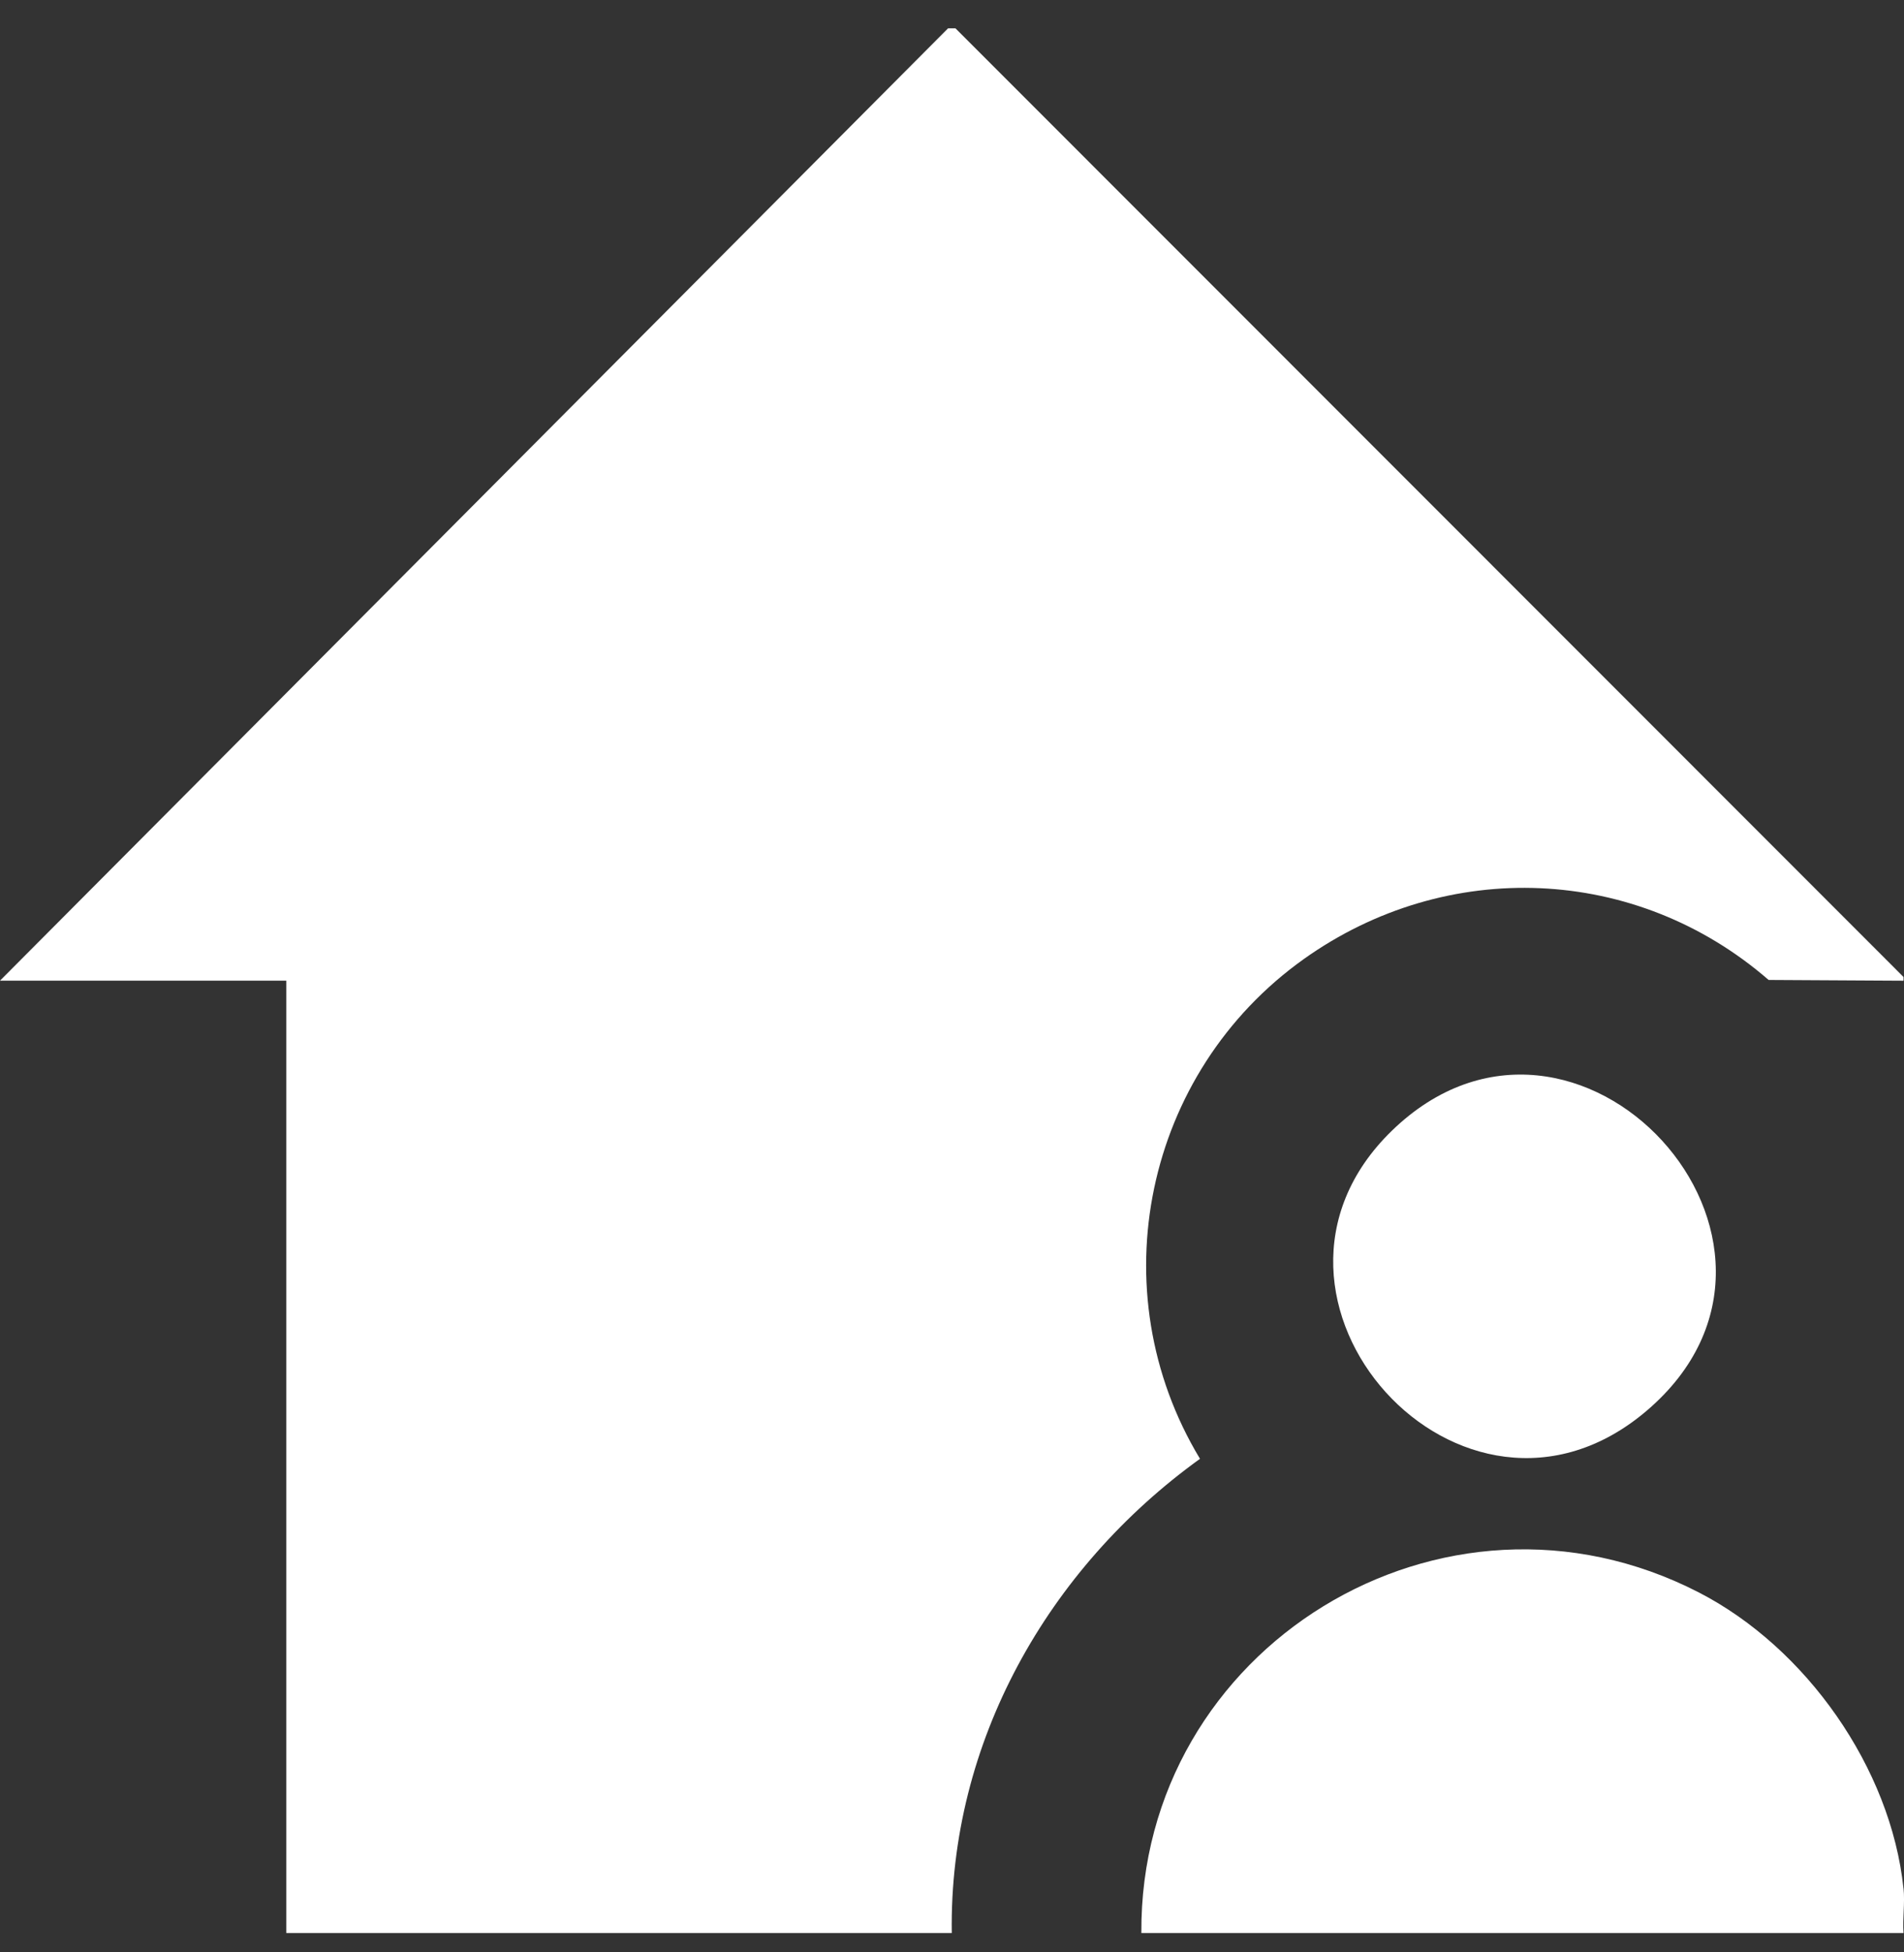
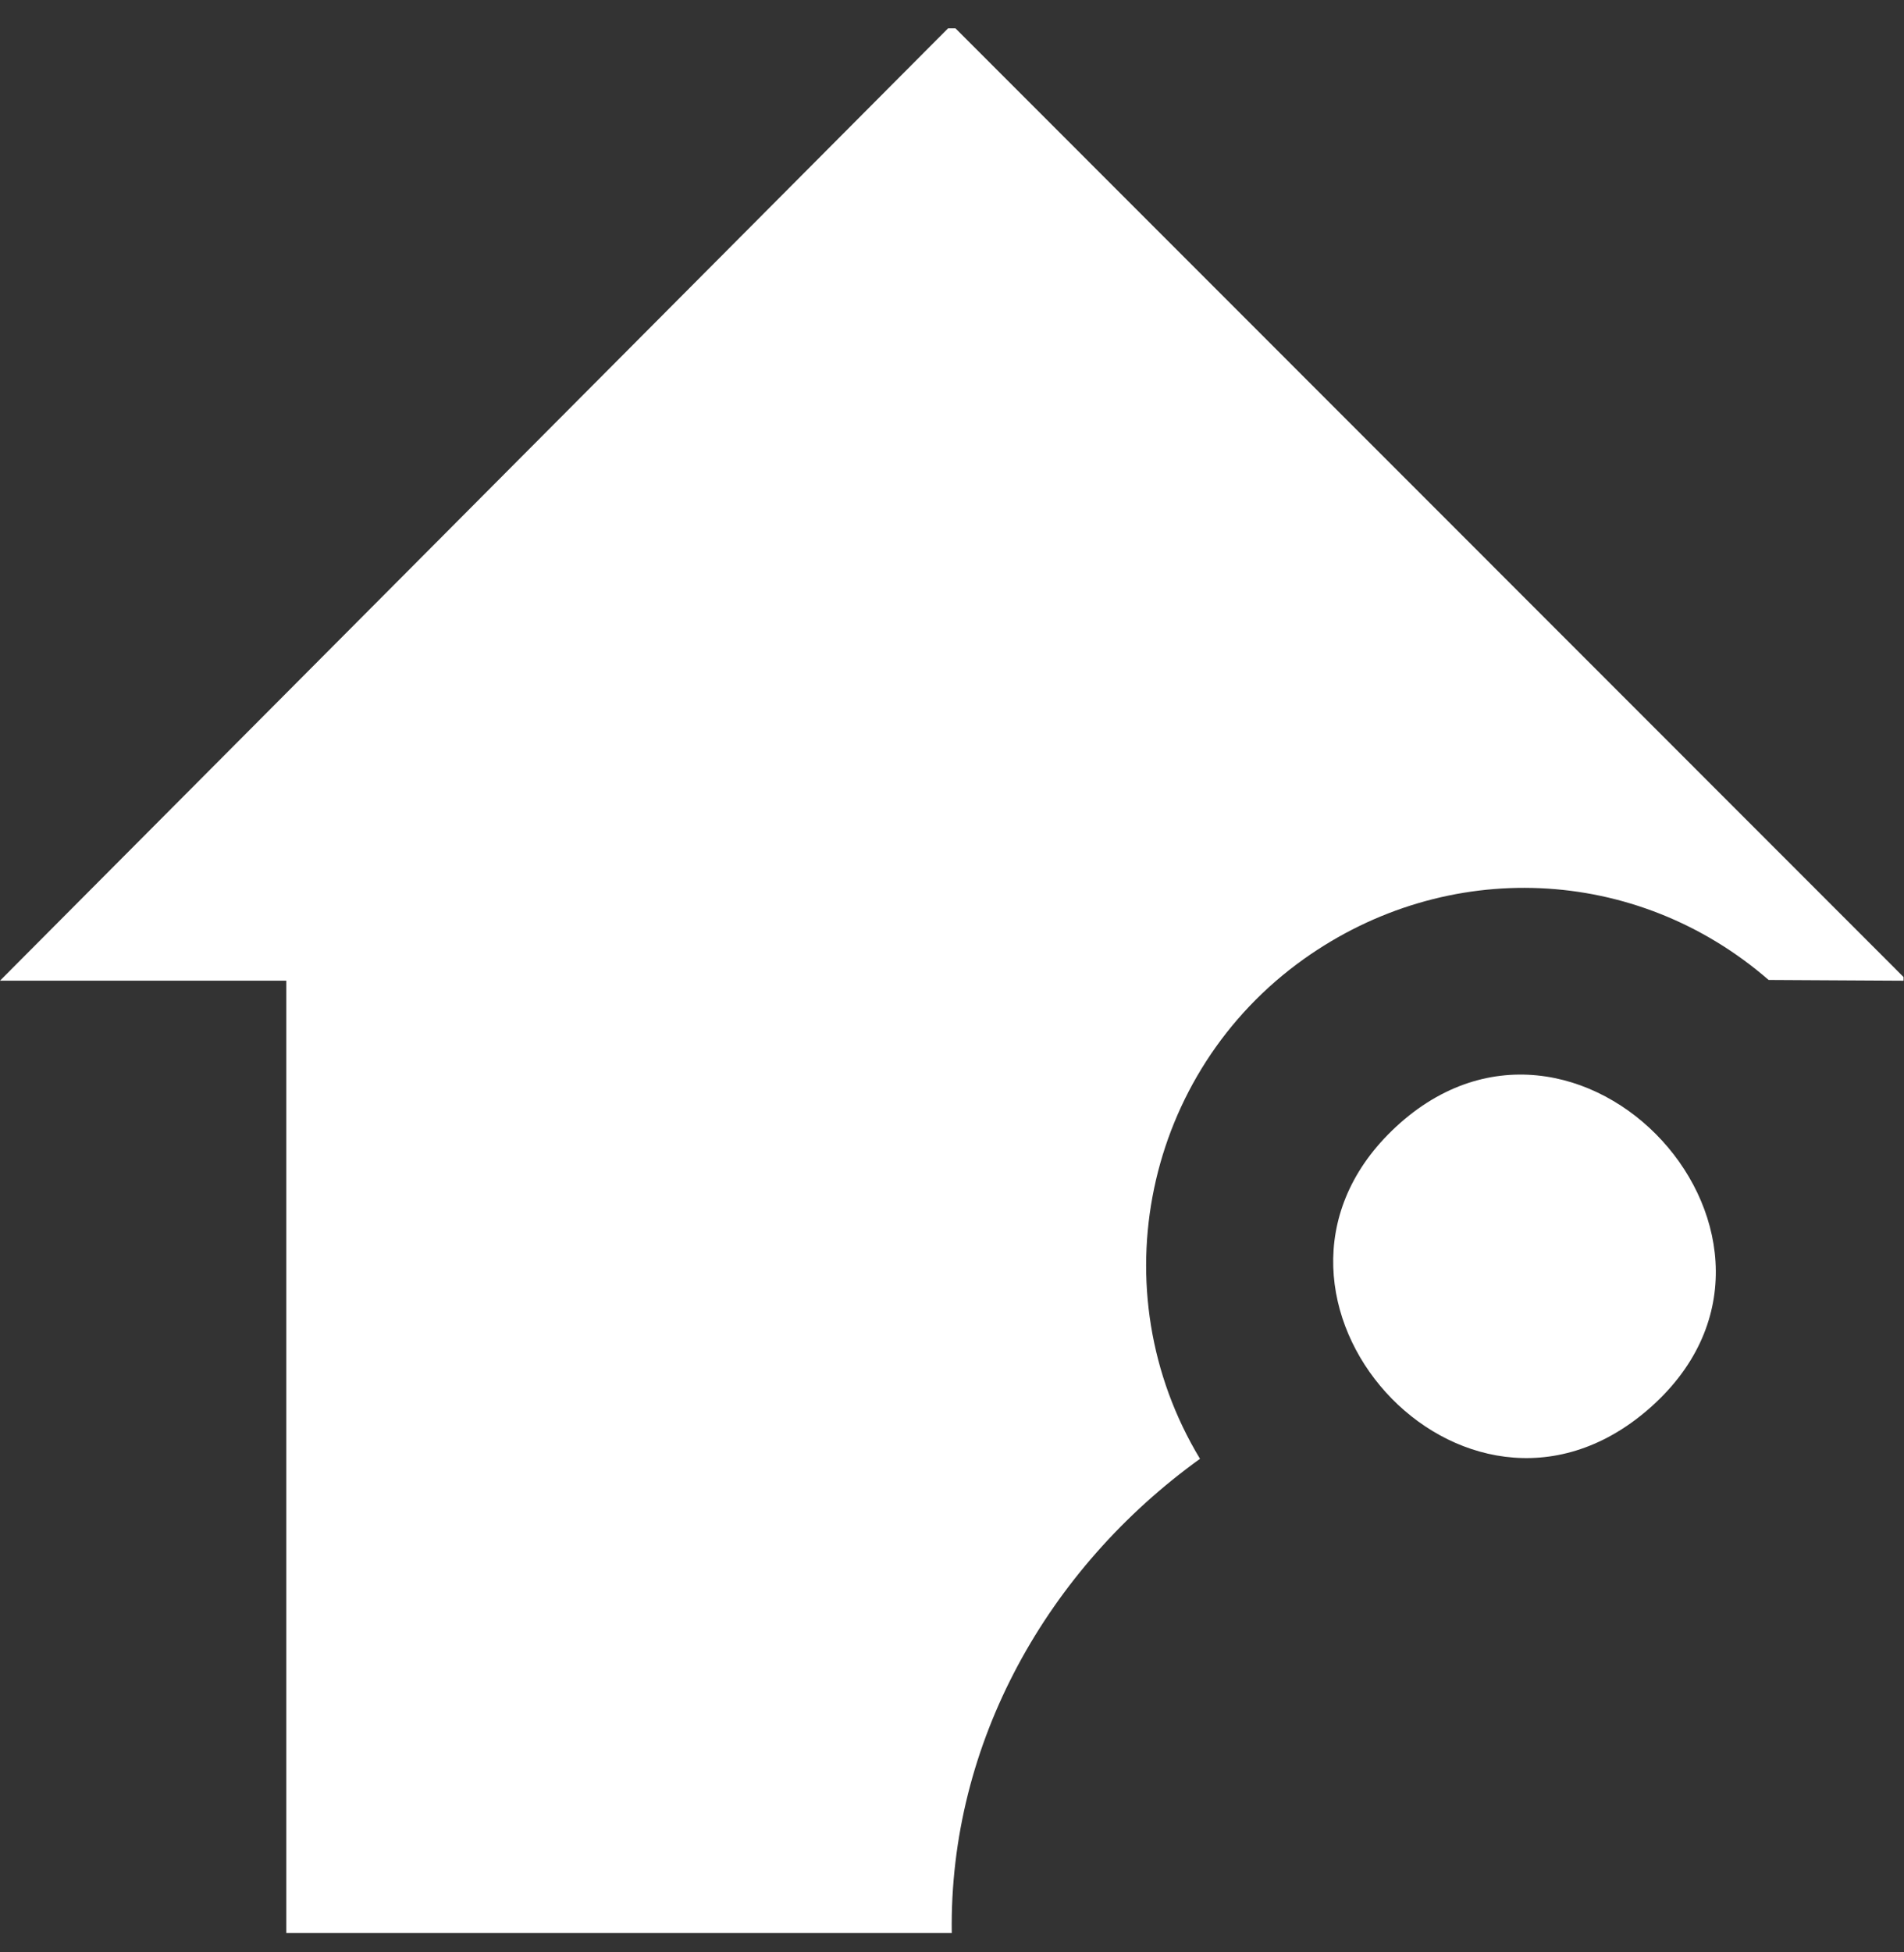
<svg xmlns="http://www.w3.org/2000/svg" width="40" height="41" viewBox="0 0 40 41" fill="none">
  <rect x="0" y="0" width="40" height="41" fill="#333333" stroke="none" />
  <path d="M20.073 0.595L39.99 20.517V20.595L37.156 20.579C34.372 18.163 30.392 18.003 27.391 20.14C24.049 22.52 23.075 27.099 25.21 30.635C22.017 32.935 19.937 36.589 19.995 40.594H6.014V20.594H0L19.917 0.595H20.073Z" fill="white" />
-   <path d="M39.99 39.657C40.022 39.954 39.968 40.291 39.99 40.594H23.978C23.938 34.6 30.313 30.668 35.695 33.444C37.942 34.603 39.723 37.124 39.989 39.657H39.99Z" fill="white" />
  <path d="M29.239 23.747C33.11 19.988 38.722 26.096 34.602 29.619C30.727 32.932 25.631 27.251 29.239 23.747Z" fill="white" />
</svg>